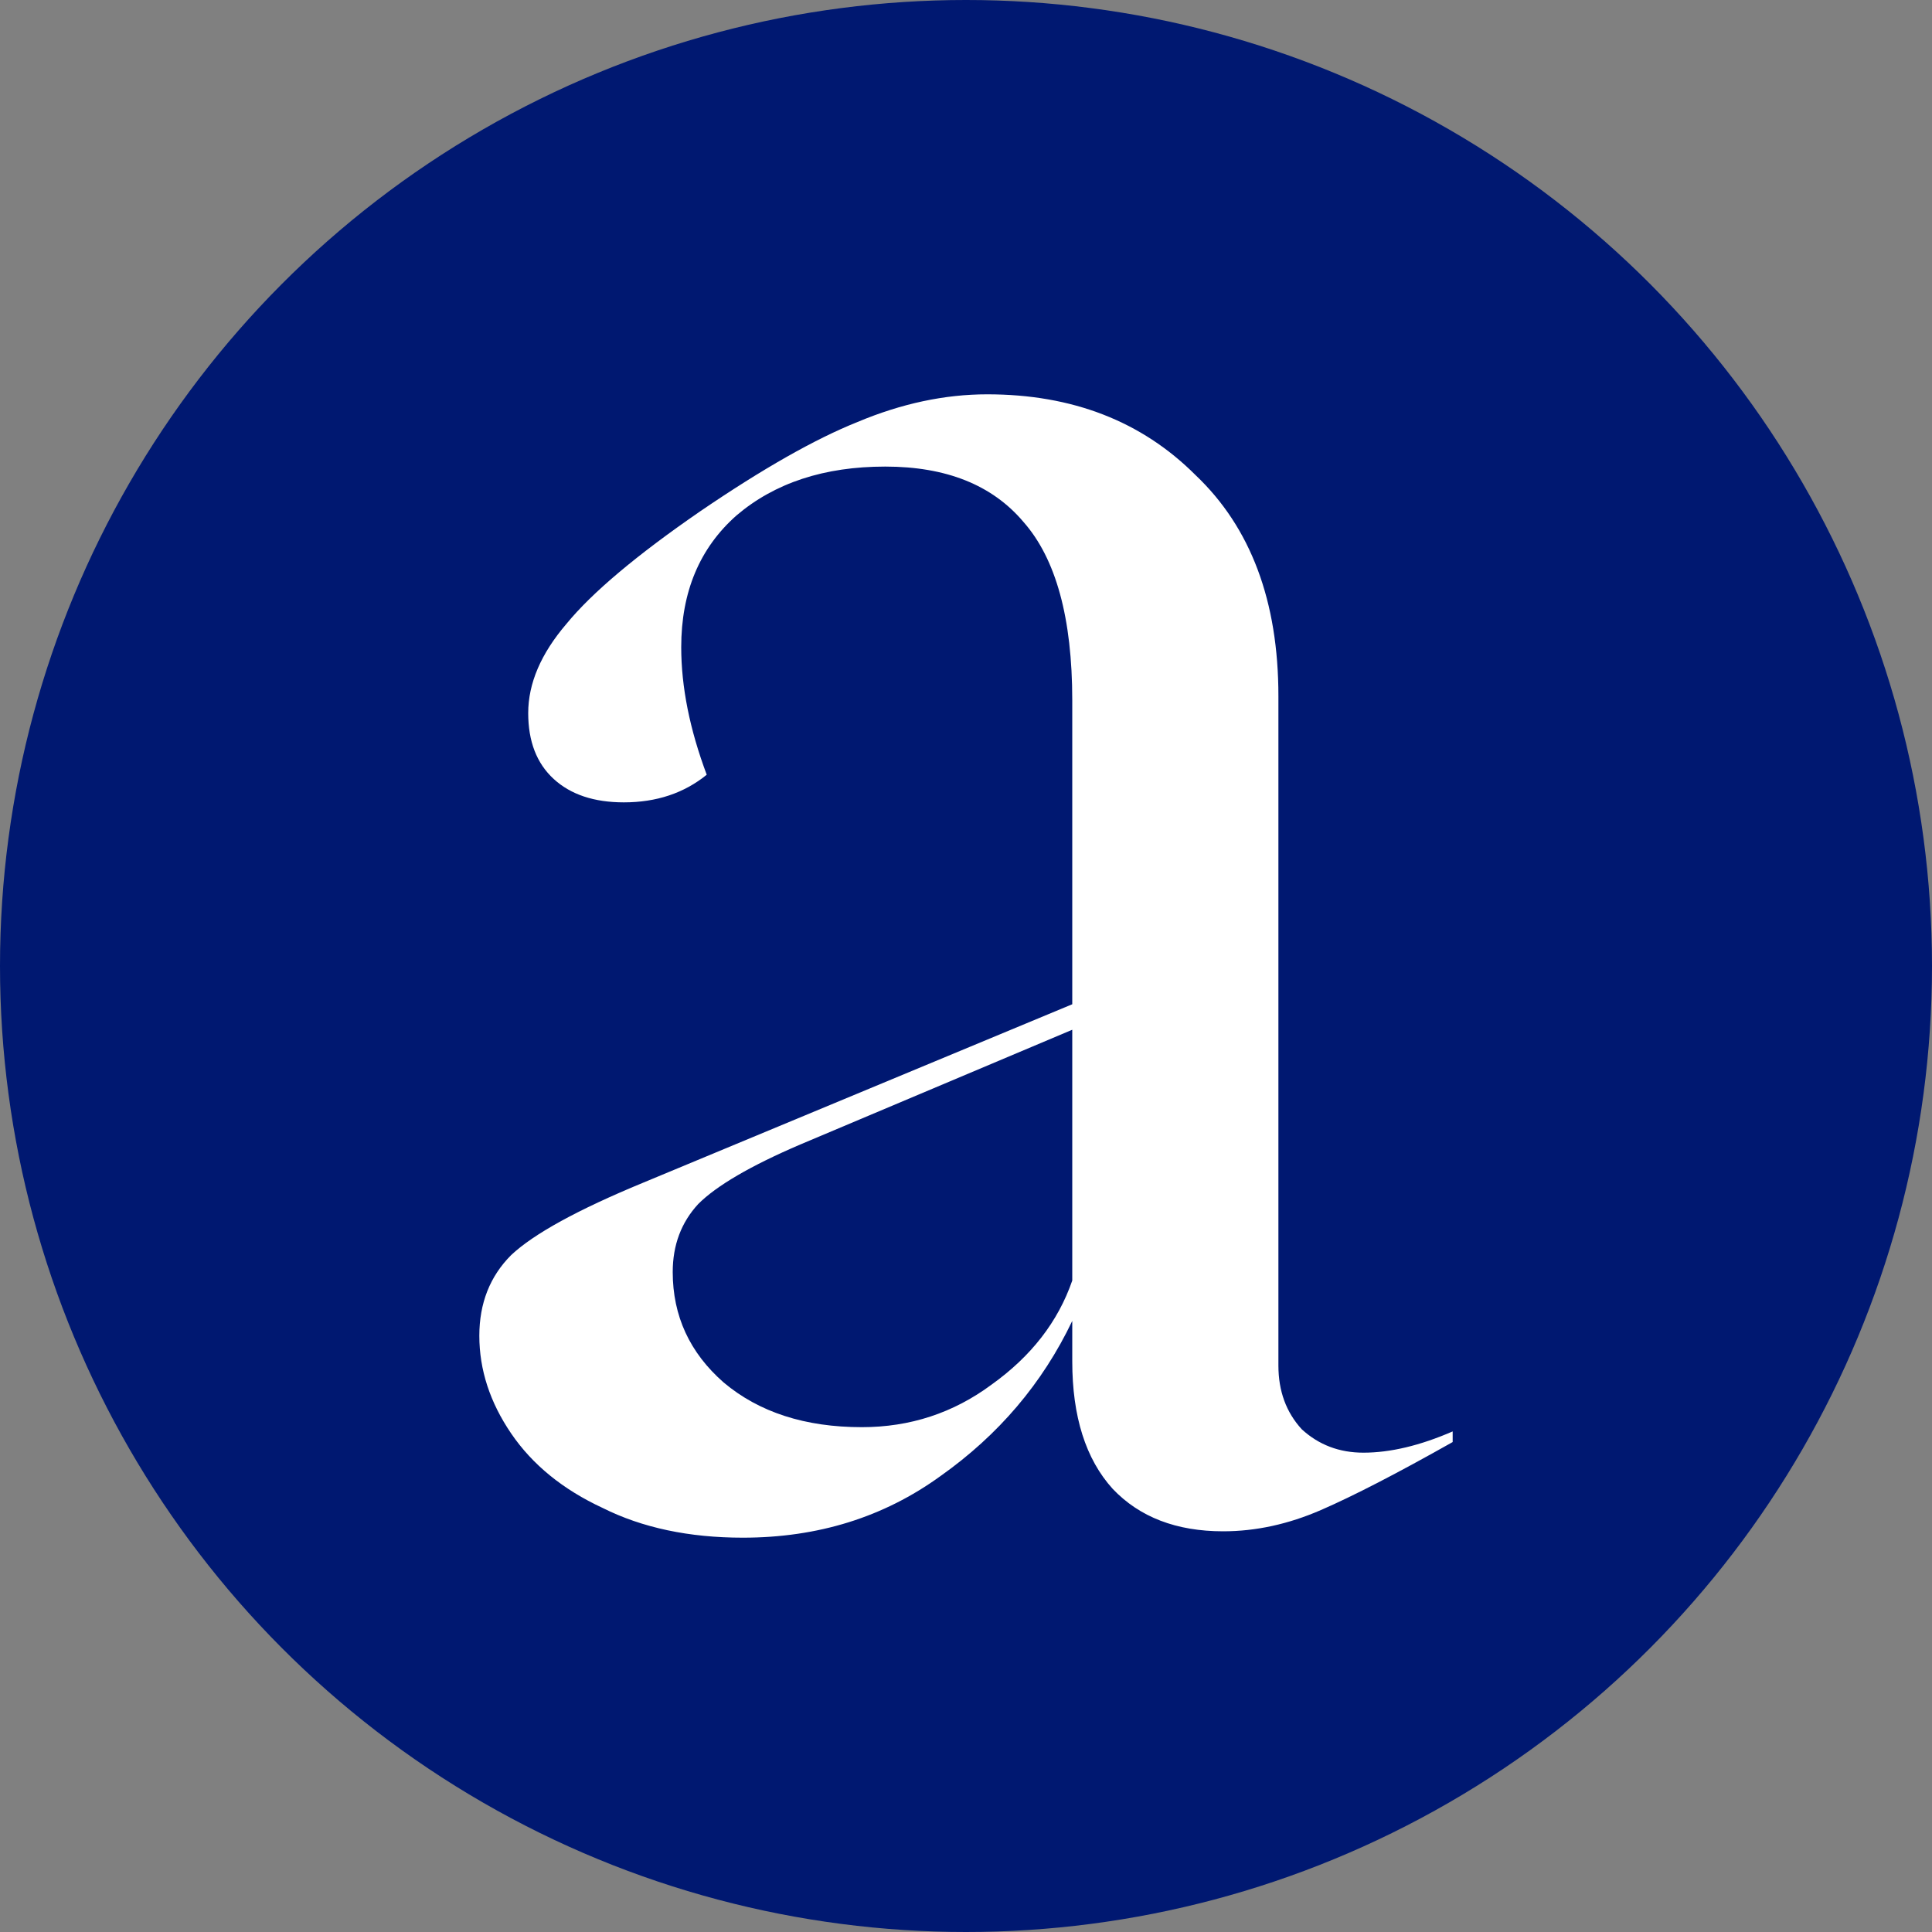
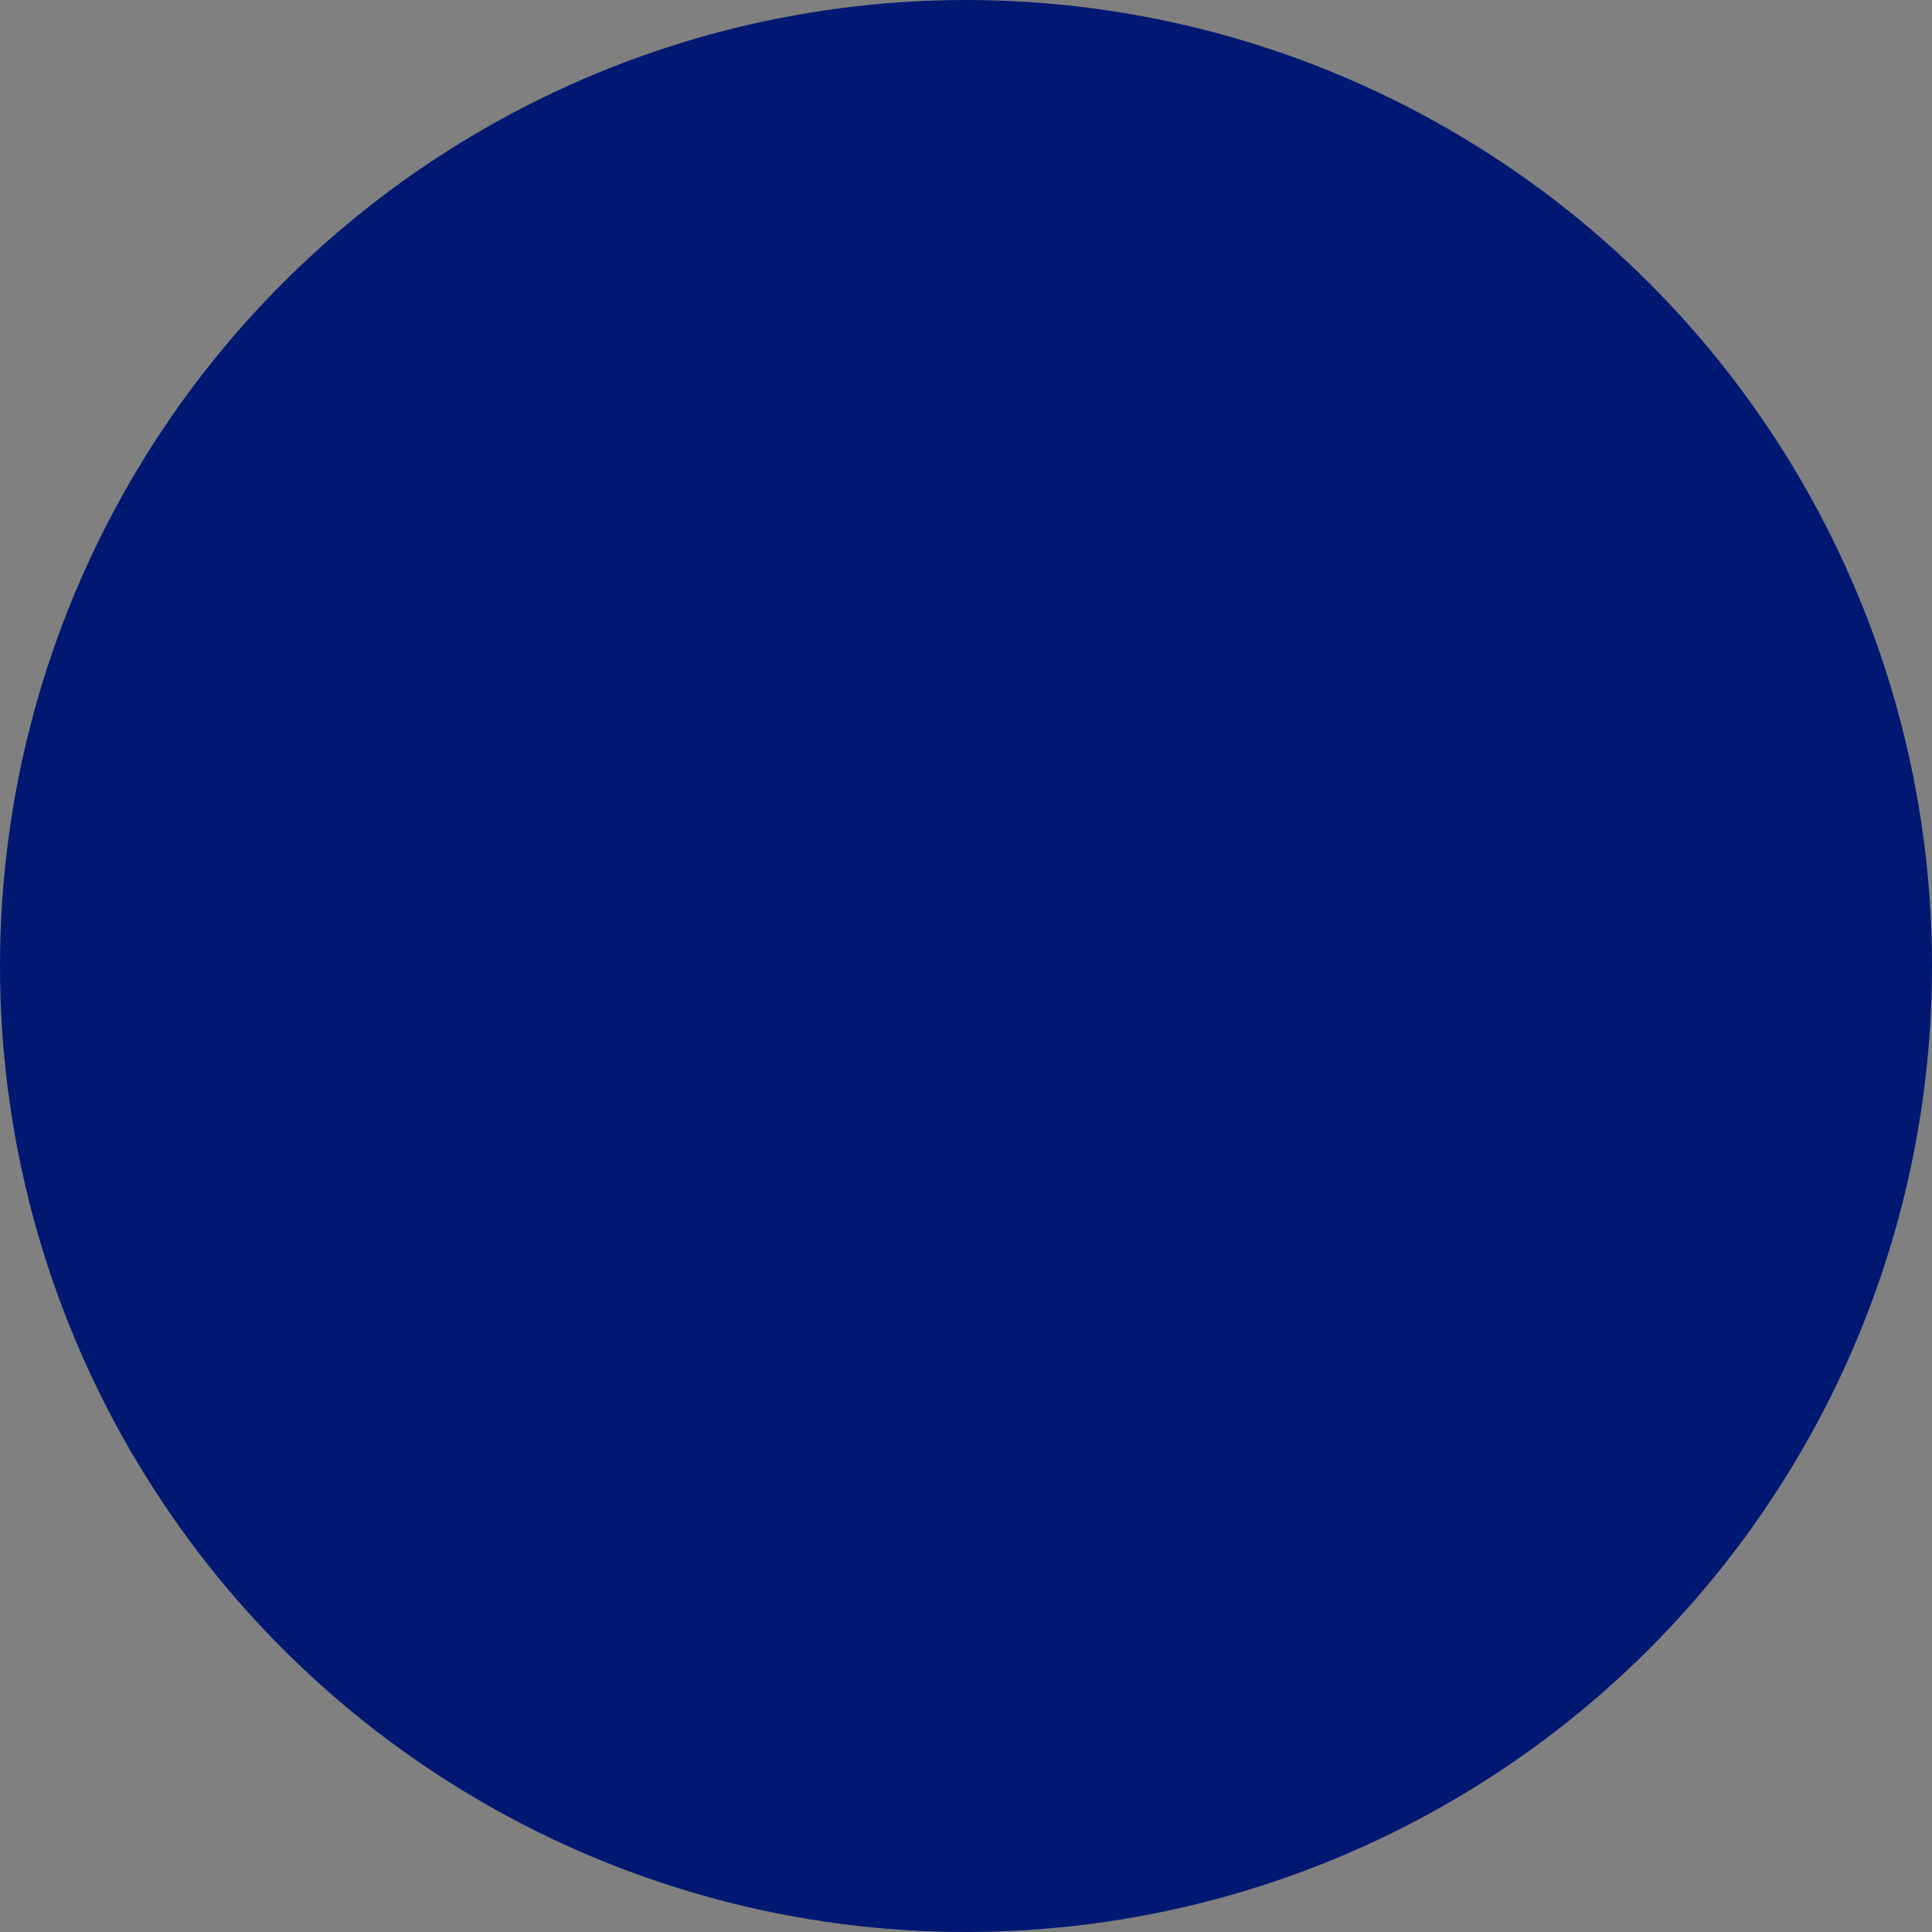
<svg xmlns="http://www.w3.org/2000/svg" width="100" height="100" viewBox="0 0 100 100" fill="none">
  <rect x="0" y="0" width="100" height="100" fill="#808080" stroke="none" />
  <circle cx="50" cy="50" r="50" fill="#001871" />
-   <path d="M38.45 79.59C35.663 79.59 33.243 79.077 31.19 78.05C29.137 77.097 27.56 75.813 26.46 74.2C25.36 72.587 24.81 70.9 24.81 69.14C24.81 67.453 25.36 66.06 26.46 64.96C27.633 63.86 29.907 62.613 33.28 61.22L55.5 51.98V36.25C55.5 31.997 54.657 28.917 52.97 27.01C51.357 25.103 48.973 24.15 45.82 24.15C42.667 24.15 40.1 24.993 38.12 26.68C36.213 28.367 35.26 30.64 35.26 33.5C35.26 35.553 35.7 37.753 36.58 40.1C35.407 41.053 33.977 41.53 32.29 41.53C30.75 41.53 29.54 41.127 28.66 40.32C27.78 39.513 27.34 38.377 27.34 36.91C27.34 35.37 28 33.83 29.32 32.29C30.64 30.677 32.95 28.733 36.25 26.46C39.477 24.26 42.19 22.72 44.39 21.84C46.663 20.887 48.9 20.41 51.1 20.41C55.5 20.41 59.093 21.803 61.88 24.59C64.74 27.303 66.17 31.117 66.17 36.03V70.68C66.17 72 66.573 73.1 67.38 73.98C68.26 74.787 69.323 75.19 70.57 75.19C71.963 75.19 73.503 74.823 75.19 74.09V74.64C72.33 76.253 70.057 77.427 68.37 78.16C66.683 78.893 64.997 79.26 63.31 79.26C60.89 79.26 58.983 78.527 57.59 77.06C56.197 75.52 55.5 73.32 55.5 70.46V68.37C53.96 71.597 51.687 74.273 48.68 76.4C45.747 78.527 42.337 79.59 38.45 79.59ZM34.82 65.84C34.82 68.113 35.7 70.02 37.46 71.56C39.293 73.1 41.677 73.87 44.61 73.87C47.103 73.87 49.34 73.137 51.32 71.67C53.373 70.203 54.767 68.407 55.5 66.28V53.3L41.42 59.24C38.853 60.34 37.093 61.367 36.14 62.32C35.26 63.273 34.82 64.447 34.82 65.84Z" fill="white" />
</svg>